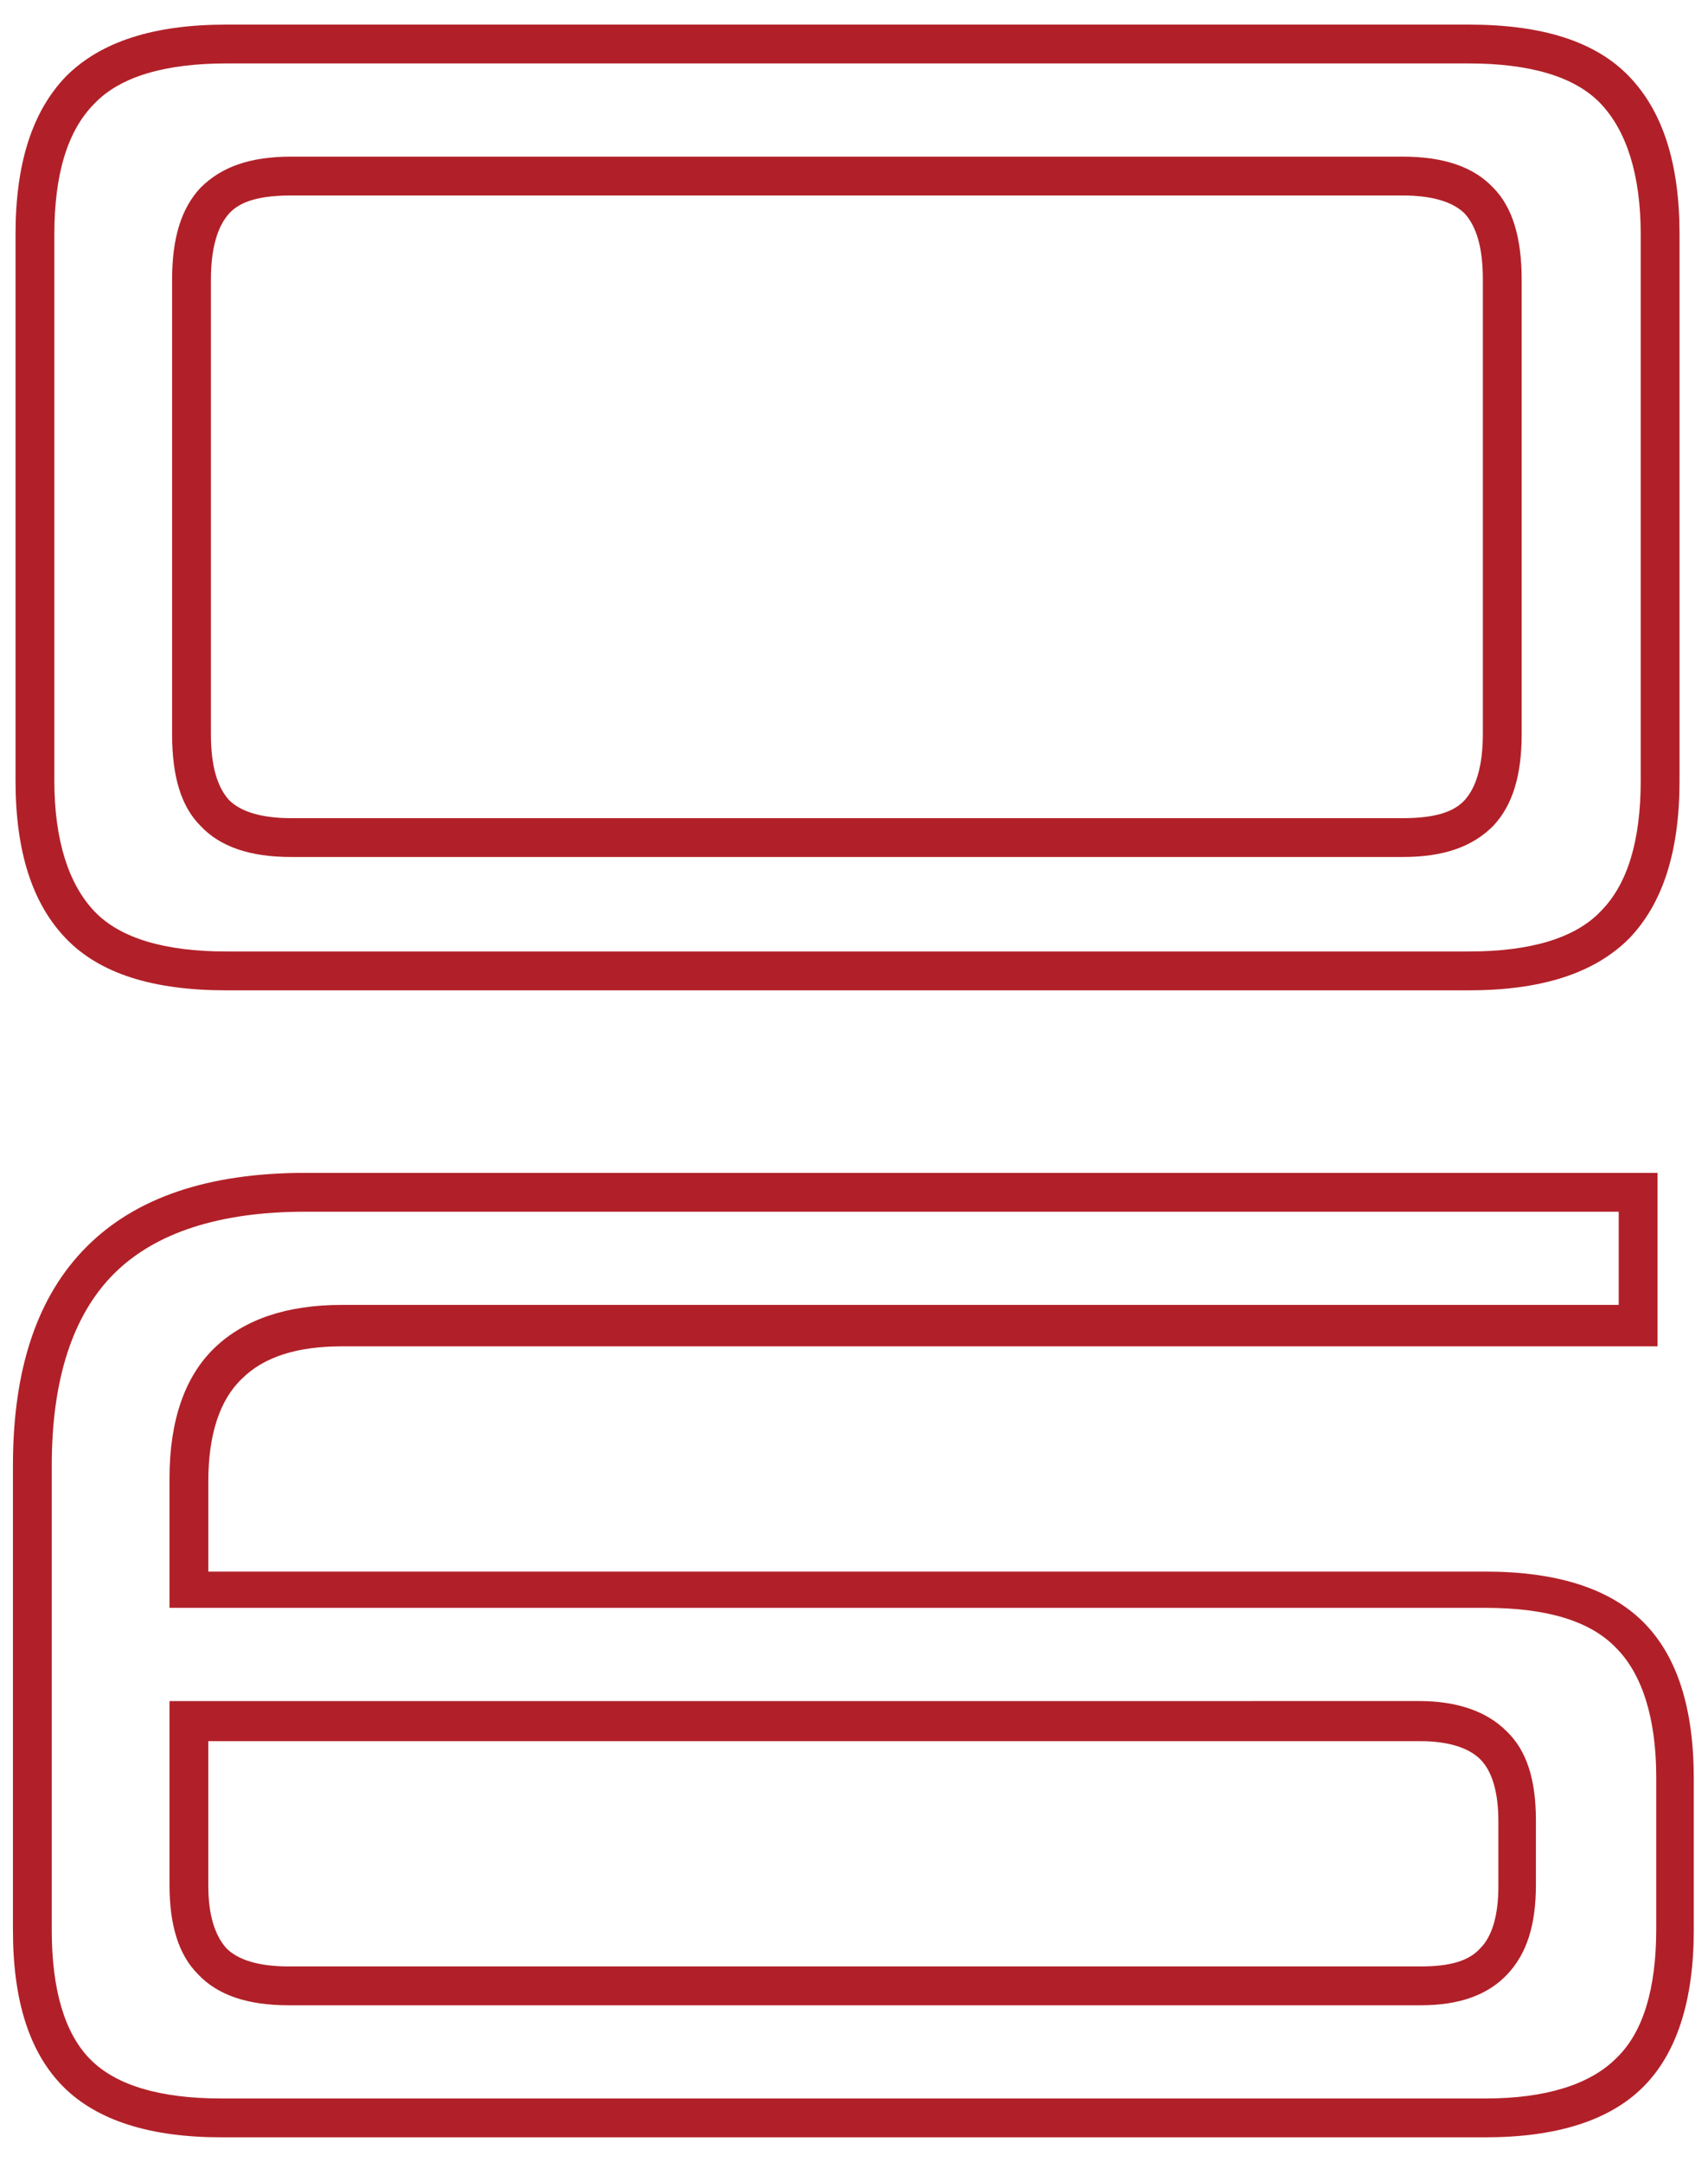
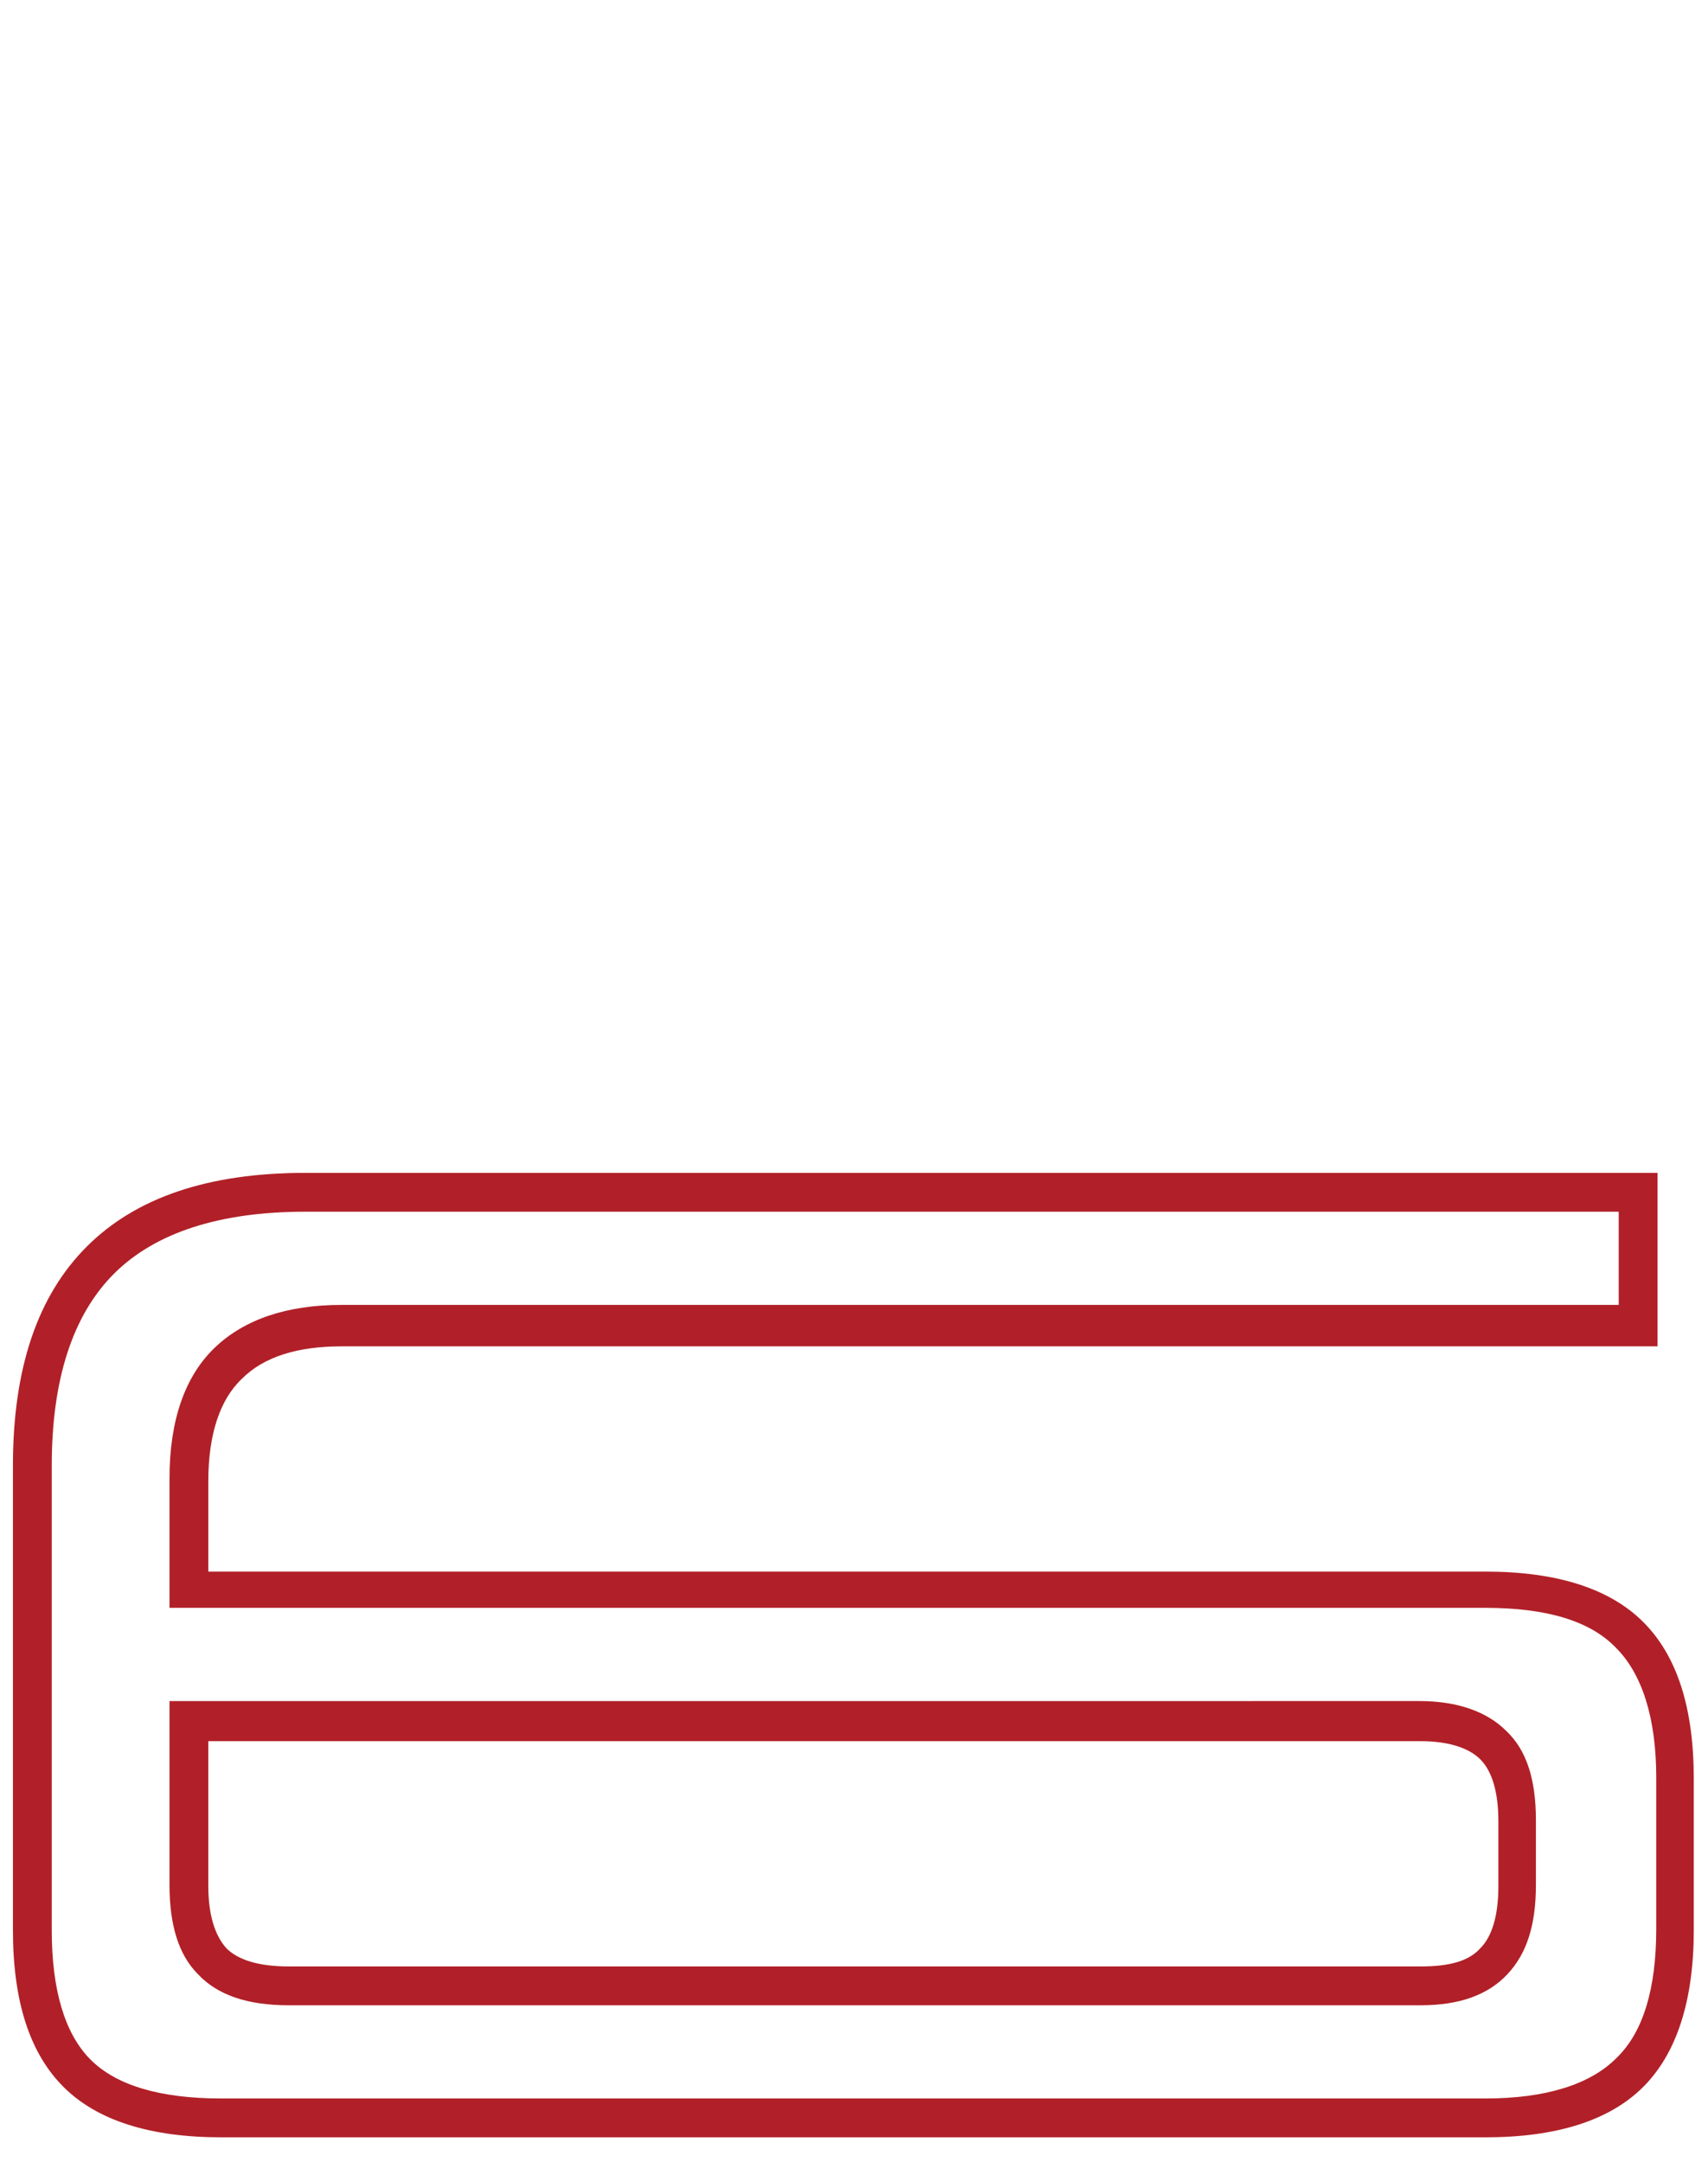
<svg xmlns="http://www.w3.org/2000/svg" version="1.1" viewBox="0 0 132 167">
  <defs>
    <style>
      .cls-1 {
        display: none;
      }

      .cls-2 {
        fill: #b12028;
      }
    </style>
  </defs>
  <g>
    <g id="Layer_1">
      <g class="cls-1">
        <path class="cls-2" d="M94.3,91.2c6.2,0,10.8,1.4,13.5,4.1,2.8,2.7,4.2,7.3,4.2,13.7v128.9c0,6.4-1.4,11-4.2,13.7-2.8,2.7-7.3,4.1-13.5,4.1h-56.6c-6.2,0-10.8-1.4-13.5-4.1-2.8-2.7-4.2-7.3-4.2-13.7V109c0-6.4,1.4-11,4.2-13.7,2.8-2.7,7.3-4.1,13.5-4.1h56.6M42.4,243.4h47.1c4.4,0,7.5-1,9.6-3,2.1-2,3.2-5.1,3.2-9.3v-115.3c0-4.2-1-7.3-3.2-9.3-2.1-2-5.2-3-9.6-3h-47.1c-4.4,0-7.5,1-9.6,3-2.1,2-3.2,5.1-3.2,9.3v115.3c0,4.2,1,7.3,3.2,9.3,2.1,2,5.2,3,9.6,3M94.3,87.2h-56.6c-7.3,0-12.8,1.8-16.4,5.3-3.6,3.5-5.4,9-5.4,16.6v128.9c0,7.5,1.8,13,5.4,16.6,3.6,3.5,9,5.3,16.4,5.3h56.6c7.3,0,12.8-1.8,16.4-5.3,3.6-3.5,5.4-9,5.4-16.6V109c0-7.5-1.8-13-5.4-16.6-3.6-3.5-9-5.3-16.4-5.3h0ZM42.4,239.4c-3.2,0-5.5-.6-6.8-1.9-1.3-1.2-1.9-3.4-1.9-6.4v-115.3c0-3,.6-5.2,1.9-6.4,1.3-1.2,3.5-1.9,6.8-1.9h47.1c3.2,0,5.5.6,6.8,1.9,1.3,1.2,1.9,3.4,1.9,6.4v115.3c0,3-.6,5.2-1.9,6.4-1.3,1.2-3.5,1.9-6.8,1.9h-47.1Z" />
        <path class="cls-2" d="M112-88.7V66.3h-9.7V-30H29.7V39.4h-9.7V-40.9h82.3v-47.9h9.7M116-92.7h-17.7v47.9H16V43.4h17.7V-26h64.6v96.3h17.7V-92.7h0Z" />
      </g>
      <g>
-         <path class="cls-2" d="M113.5,4.9c4.7,0,8.2,1,10.2,3.1,2,2.1,3.1,5.5,3.1,10.1v42.2c0,4.6-1,8-3.1,10.1-2,2.1-5.5,3.1-10.2,3.1H17.5c-4.7,0-8.2-1-10.2-3.1-2-2.1-3.1-5.5-3.1-10.1V18.1c0-4.6,1-8,3.1-10.1,2-2.1,5.5-3.1,10.2-3.1h96M22.5,66.2h85.9c3.2,0,5.4-.8,7-2.4,1.5-1.6,2.2-3.9,2.2-7.1V21.6c0-3.2-.7-5.6-2.2-7.1-1.5-1.6-3.8-2.4-7-2.4H22.5c-3.2,0-5.4.8-7,2.4-1.5,1.6-2.2,3.9-2.2,7.1v35.1c0,3.3.7,5.6,2.2,7.1,1.5,1.6,3.8,2.4,7,2.4M113.5,1.9H17.5c-5.6,0-9.7,1.3-12.4,4-2.6,2.7-3.9,6.7-3.9,12.2v42.2c0,5.5,1.3,9.5,3.9,12.2,2.6,2.7,6.7,4,12.4,4h96c5.6,0,9.7-1.3,12.4-4,2.6-2.7,3.9-6.7,3.9-12.2V18.1c0-5.5-1.3-9.5-3.9-12.2-2.6-2.7-6.7-4-12.4-4h0ZM22.5,63.2c-2.3,0-3.9-.5-4.8-1.4-.9-1-1.4-2.6-1.4-5.1V21.6c0-2.4.5-4.1,1.4-5.1.9-1,2.5-1.4,4.8-1.4h85.9c2.3,0,3.9.5,4.8,1.4.9,1,1.4,2.6,1.4,5.1v35.1c0,2.4-.5,4.1-1.4,5.1-.9,1-2.5,1.4-4.8,1.4H22.5Z" />
        <path class="cls-2" d="M125.1,93.6v7.2H26.4c-4.2,0-7.5,1.1-9.8,3.3-2.3,2.2-3.5,5.6-3.5,10.1v10h101.7c4.7,0,8.1,1,10.1,3.1,2,2,3.1,5.4,3.1,10v11.7c0,4.6-1,8-3.1,10-2,2-5.4,3.1-10.1,3.1H17.1c-4.7,0-8.1-1-10.1-3-2-2-3-5.4-3-10v-35.9c0-6.6,1.6-11.6,4.8-14.8,3.2-3.2,8.2-4.8,14.8-4.8h101.6M22.3,154.9h87.5c3,0,5.2-.8,6.7-2.4,1.5-1.6,2.2-3.8,2.2-6.9v-5c0-3.1-.7-5.4-2.3-6.9-1.5-1.5-3.8-2.3-6.7-2.3H13.1v14.2c0,3.1.7,5.4,2.2,6.9,1.5,1.6,3.8,2.4,7,2.4M128.1,90.6H23.6c-7.5,0-13.1,1.9-16.9,5.7-3.8,3.8-5.7,9.4-5.7,16.9v35.9c0,5.5,1.3,9.5,3.9,12.1,2.6,2.6,6.7,3.9,12.2,3.9h97.7c5.5,0,9.6-1.3,12.2-3.9,2.6-2.6,3.9-6.7,3.9-12.1v-11.7c0-5.5-1.3-9.5-3.9-12.1-2.6-2.6-6.7-3.9-12.2-3.9H16.1v-7c0-3.6.9-6.3,2.6-7.9,1.7-1.7,4.3-2.5,7.7-2.5h101.7v-13.2h0ZM22.3,151.9c-2.3,0-3.9-.5-4.8-1.4-.9-1-1.4-2.6-1.4-4.8v-11.2h93.7c2.1,0,3.7.5,4.6,1.4.9.9,1.4,2.5,1.4,4.8v5c0,2.3-.5,3.9-1.4,4.8-.9,1-2.4,1.4-4.6,1.4H22.3Z" />
      </g>
    </g>
  </g>
</svg>